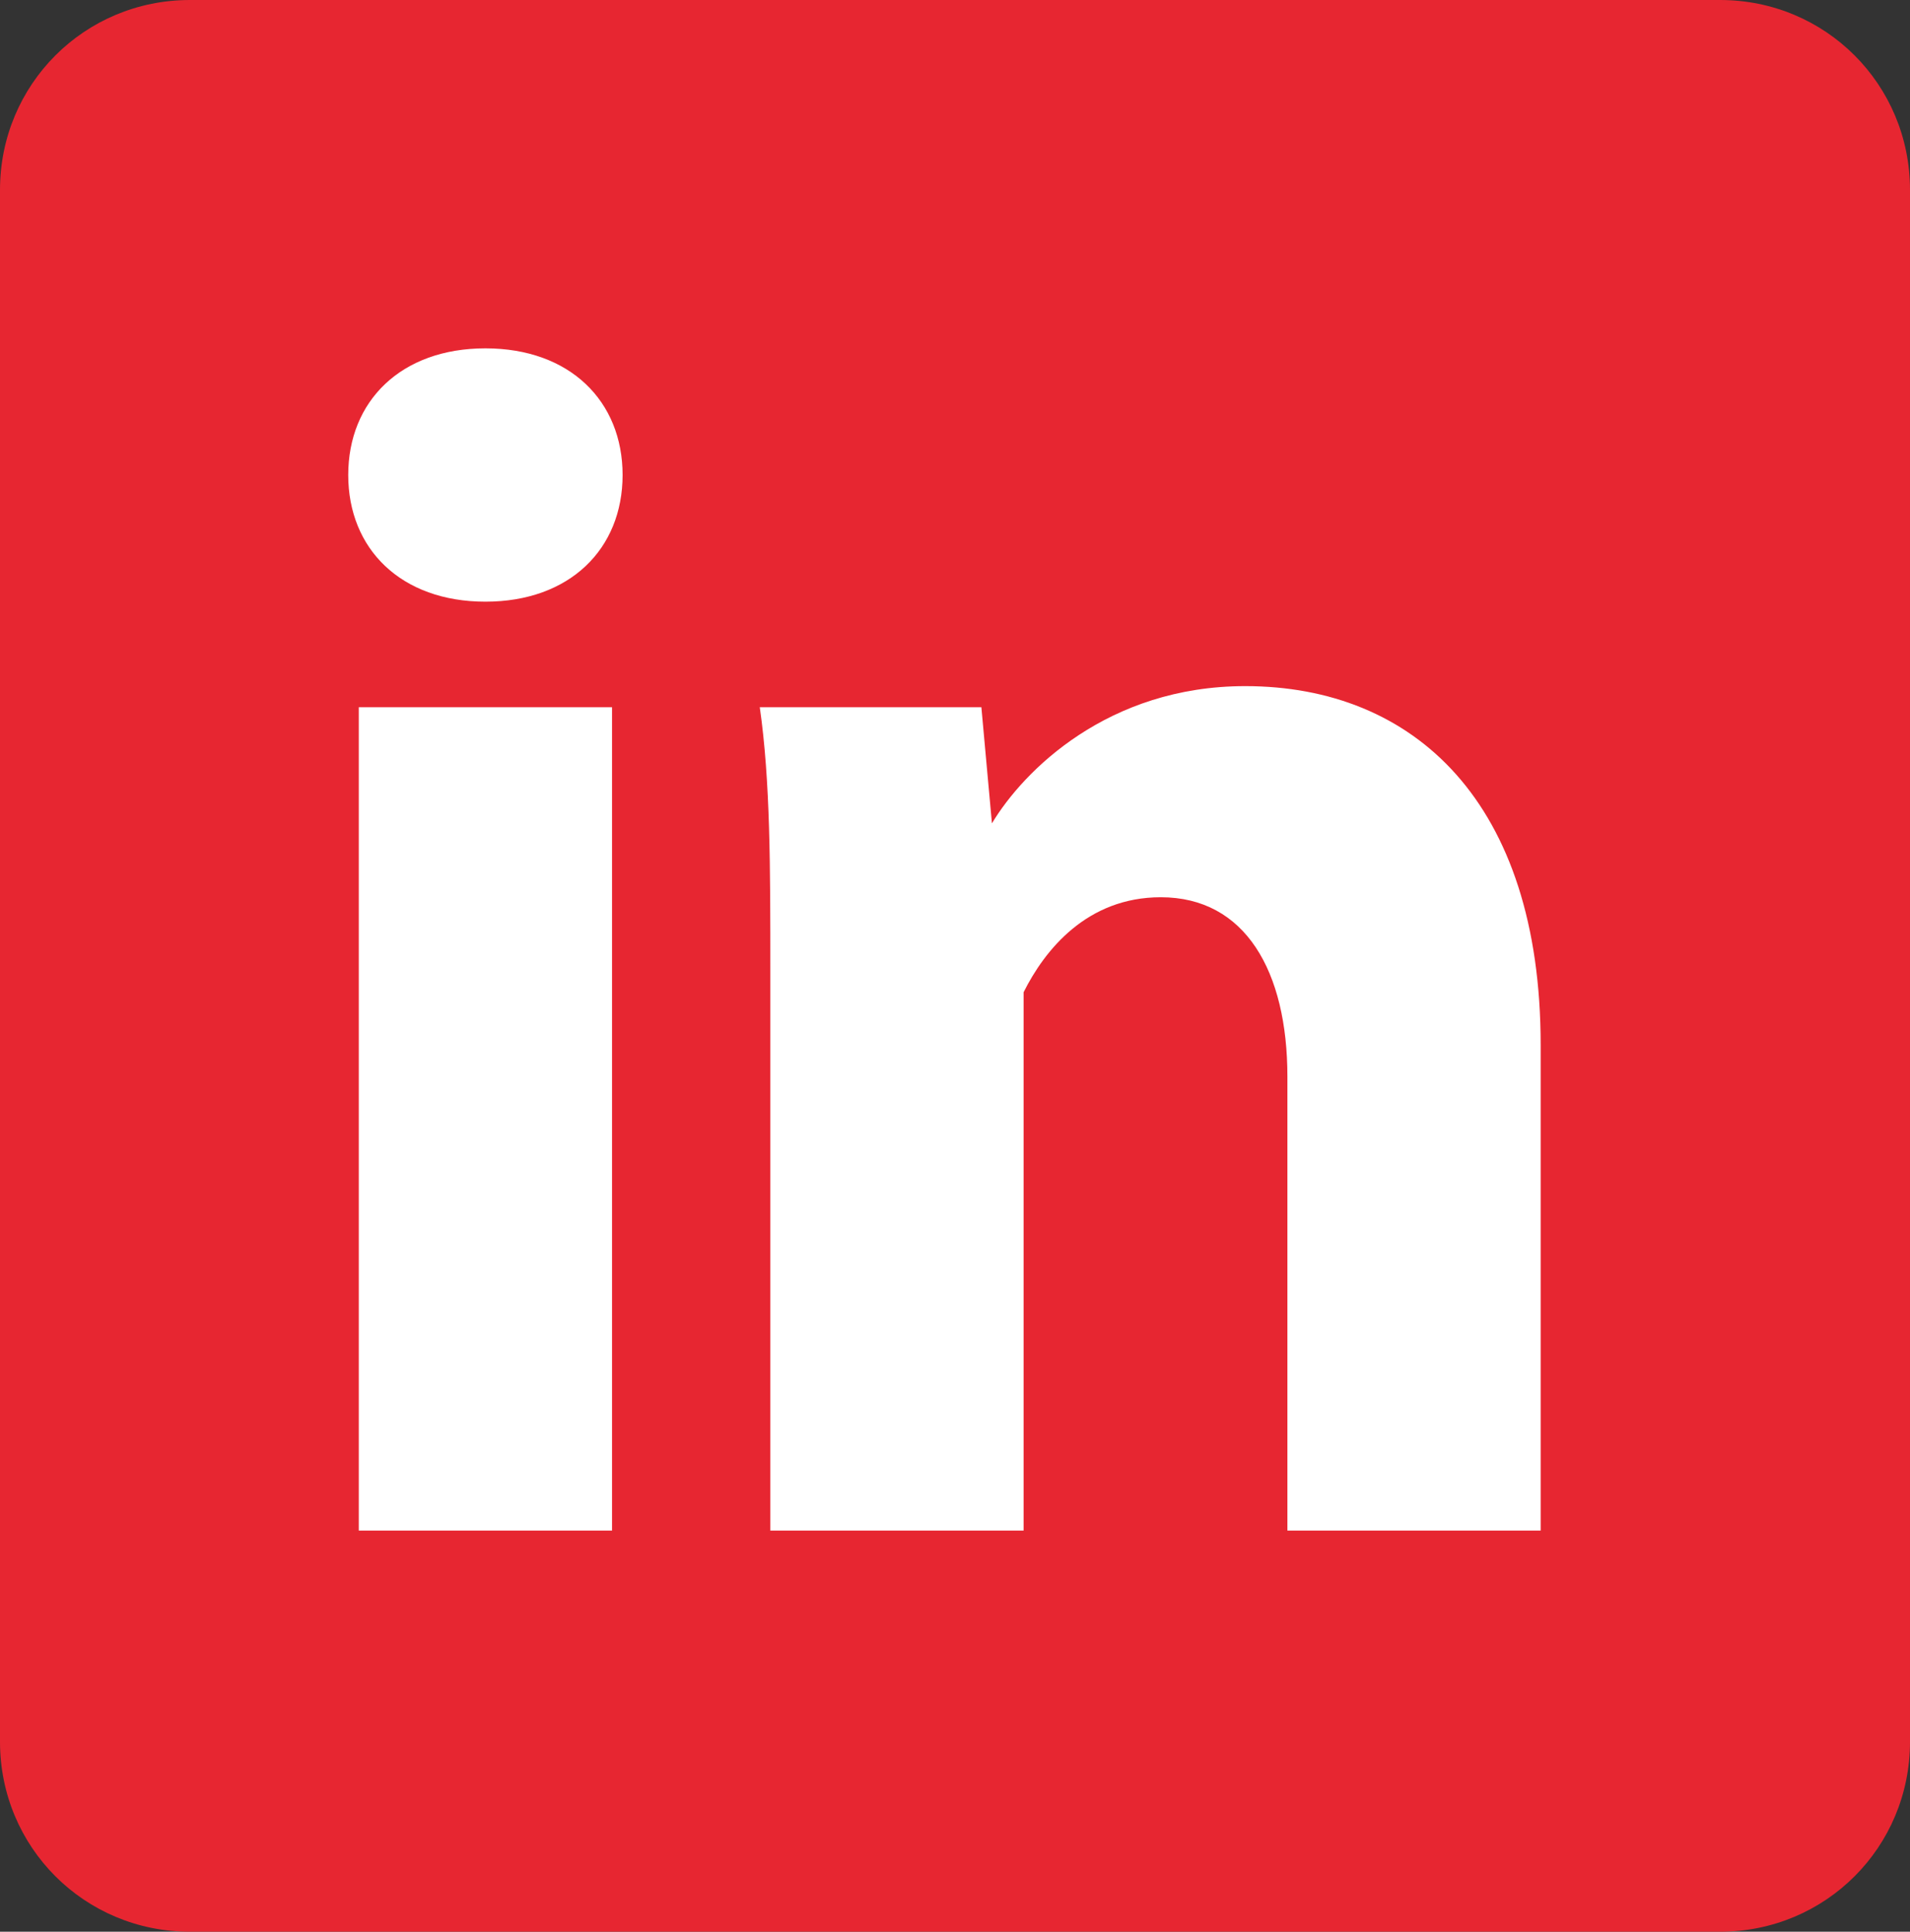
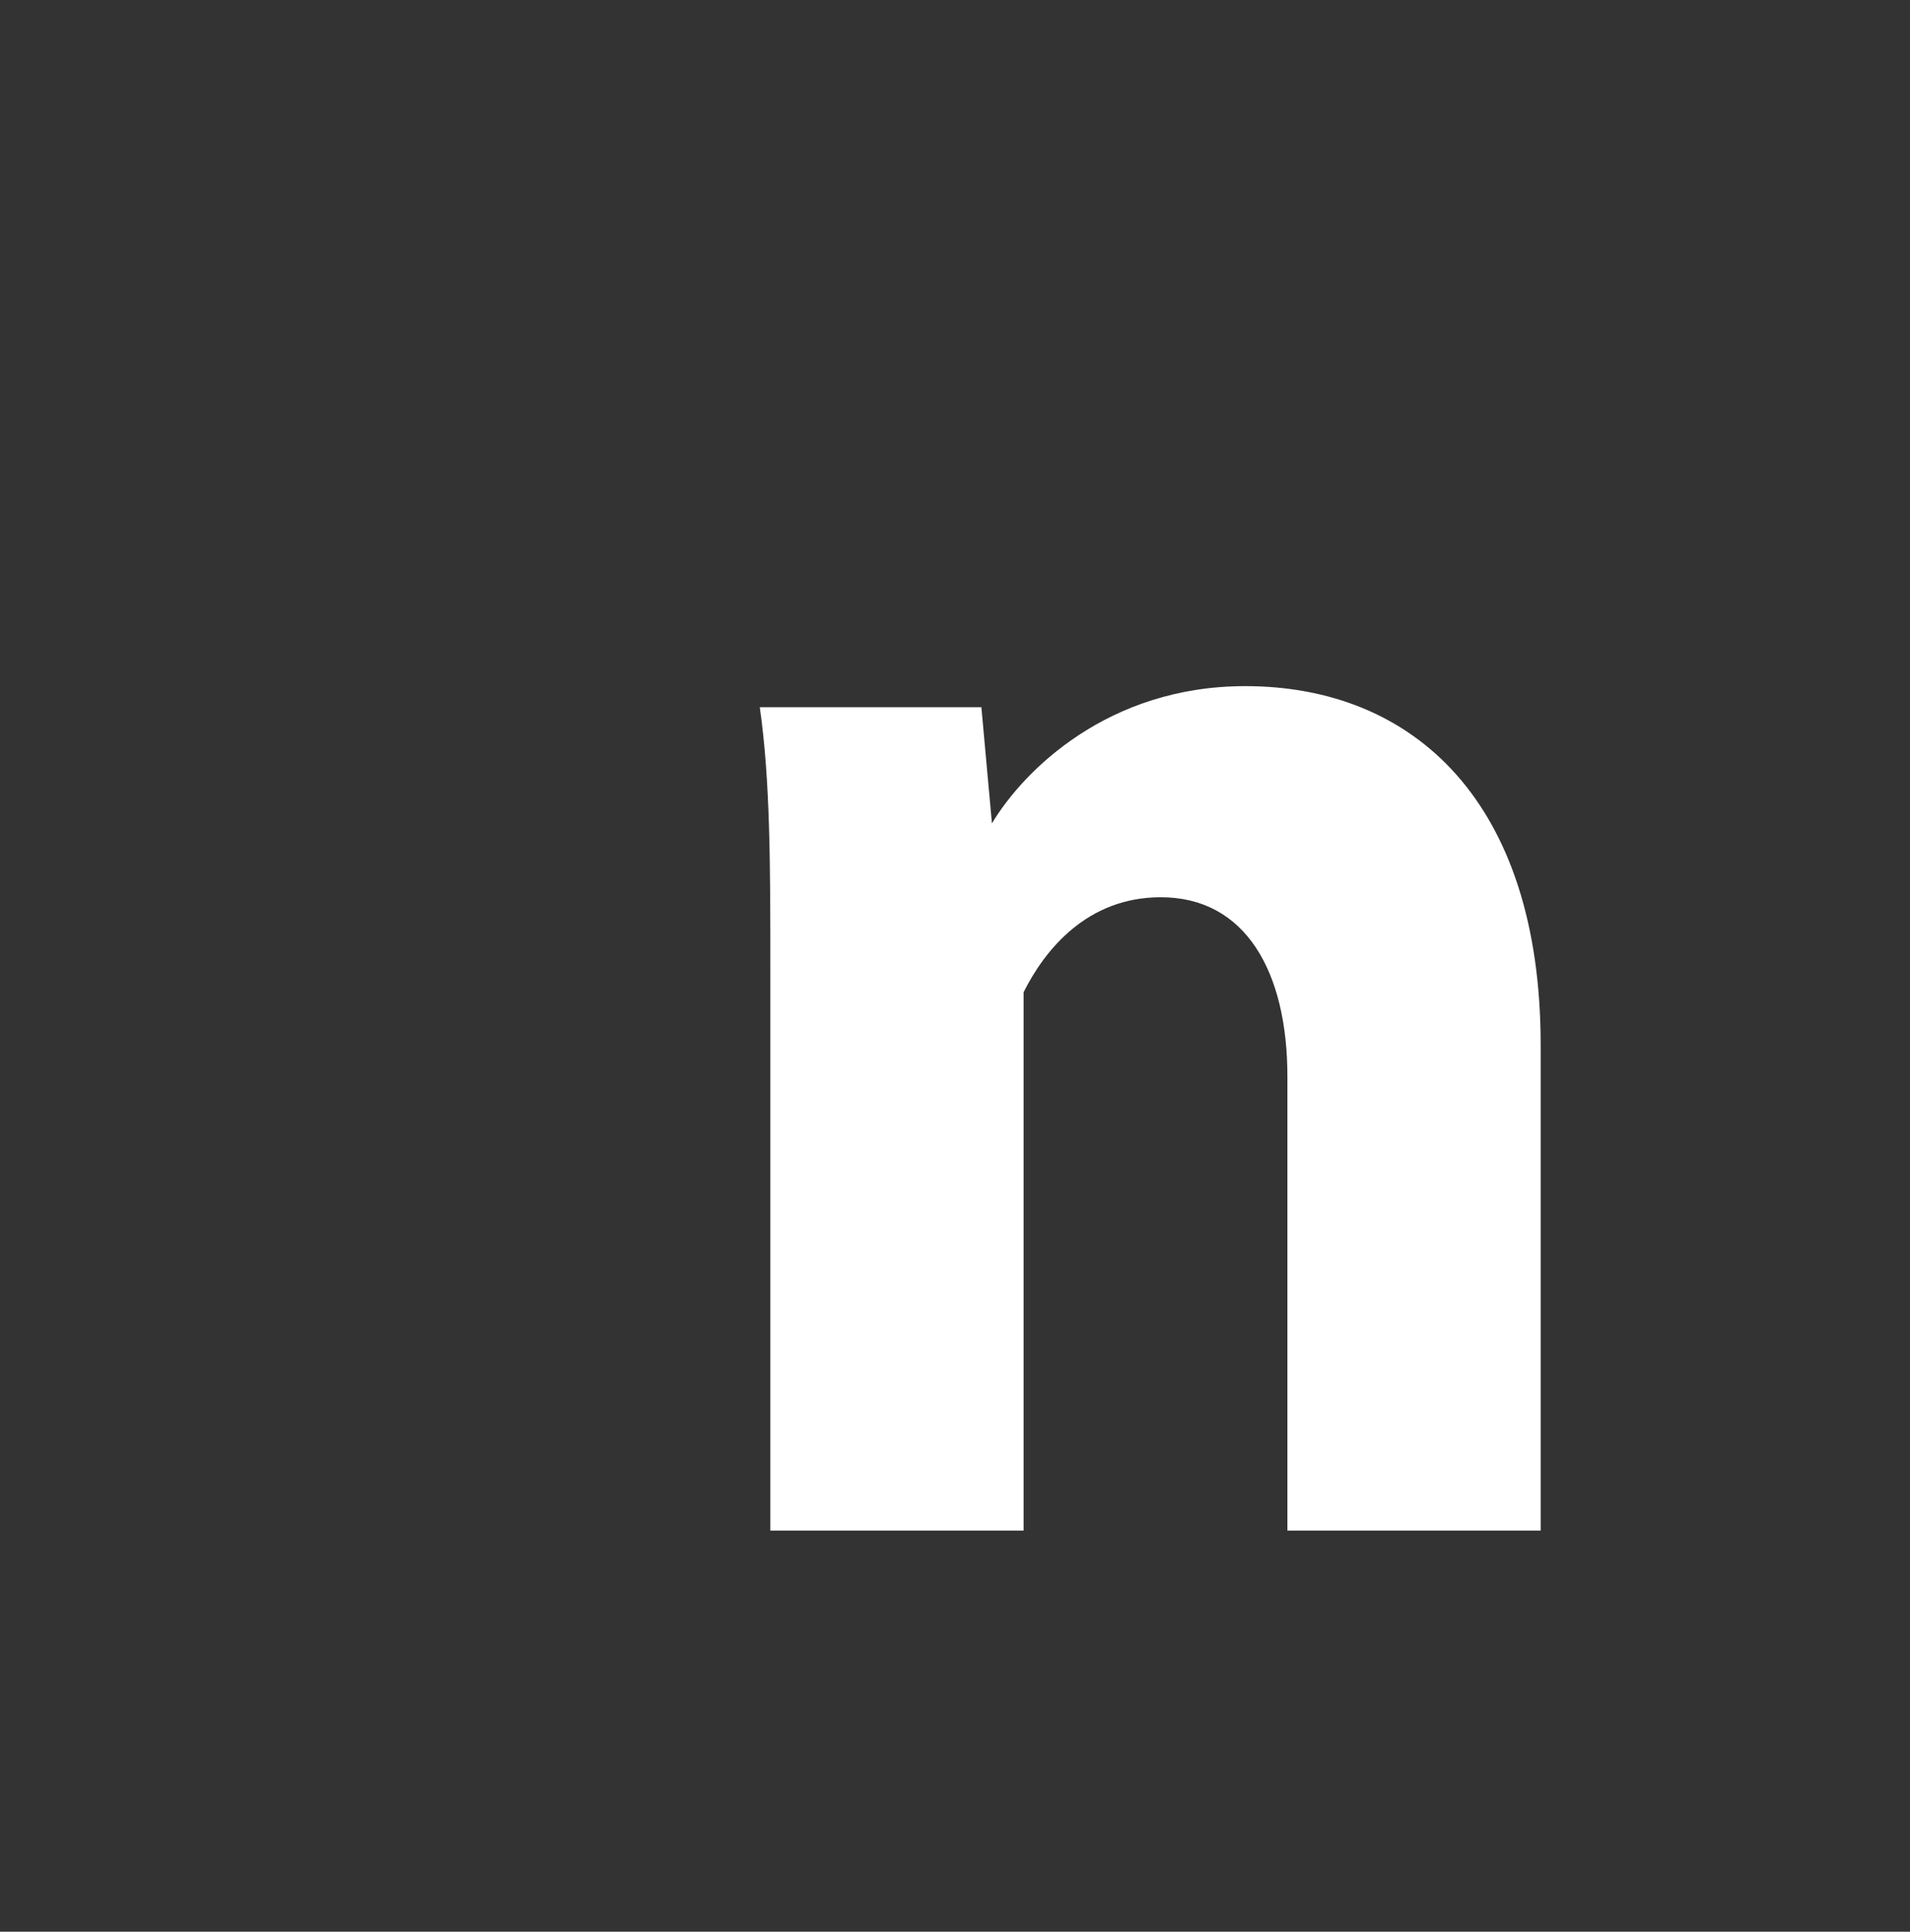
<svg xmlns="http://www.w3.org/2000/svg" width="18.1" height="18.3" viewBox="0 0 18.1 18.3" overflow="visible">
  <rect x="0" y="0" width="18.1" height="18.3" fill="#333333" stroke="none" />
  <style>.st1{fill:#fff}</style>
-   <path d="M18.1 16.5c0 1-.8 1.8-1.8 1.8H1.8c-1 0-1.8-.8-1.8-1.8V1.8C0 .8.8 0 1.8 0h14.5c1 0 1.8.8 1.8 1.8v14.7z" fill="#e72631" />
-   <path class="st1" d="M5.9 4.5c0 .7-.5 1.2-1.3 1.2s-1.3-.5-1.3-1.2.5-1.2 1.3-1.2 1.3.5 1.3 1.2zm-2.5 10V6.7h2.4v7.8H3.4z" />
  <path class="st1" d="M7.3 9.2c0-1 0-1.8-.1-2.5h2.1l.1 1.1c.3-.5 1.1-1.3 2.4-1.3 1.6 0 2.8 1.1 2.8 3.4v4.6h-2.4v-4.3c0-1-.4-1.7-1.2-1.7-.7 0-1.1.5-1.3.9v5.1H7.3V9.2z" />
</svg>